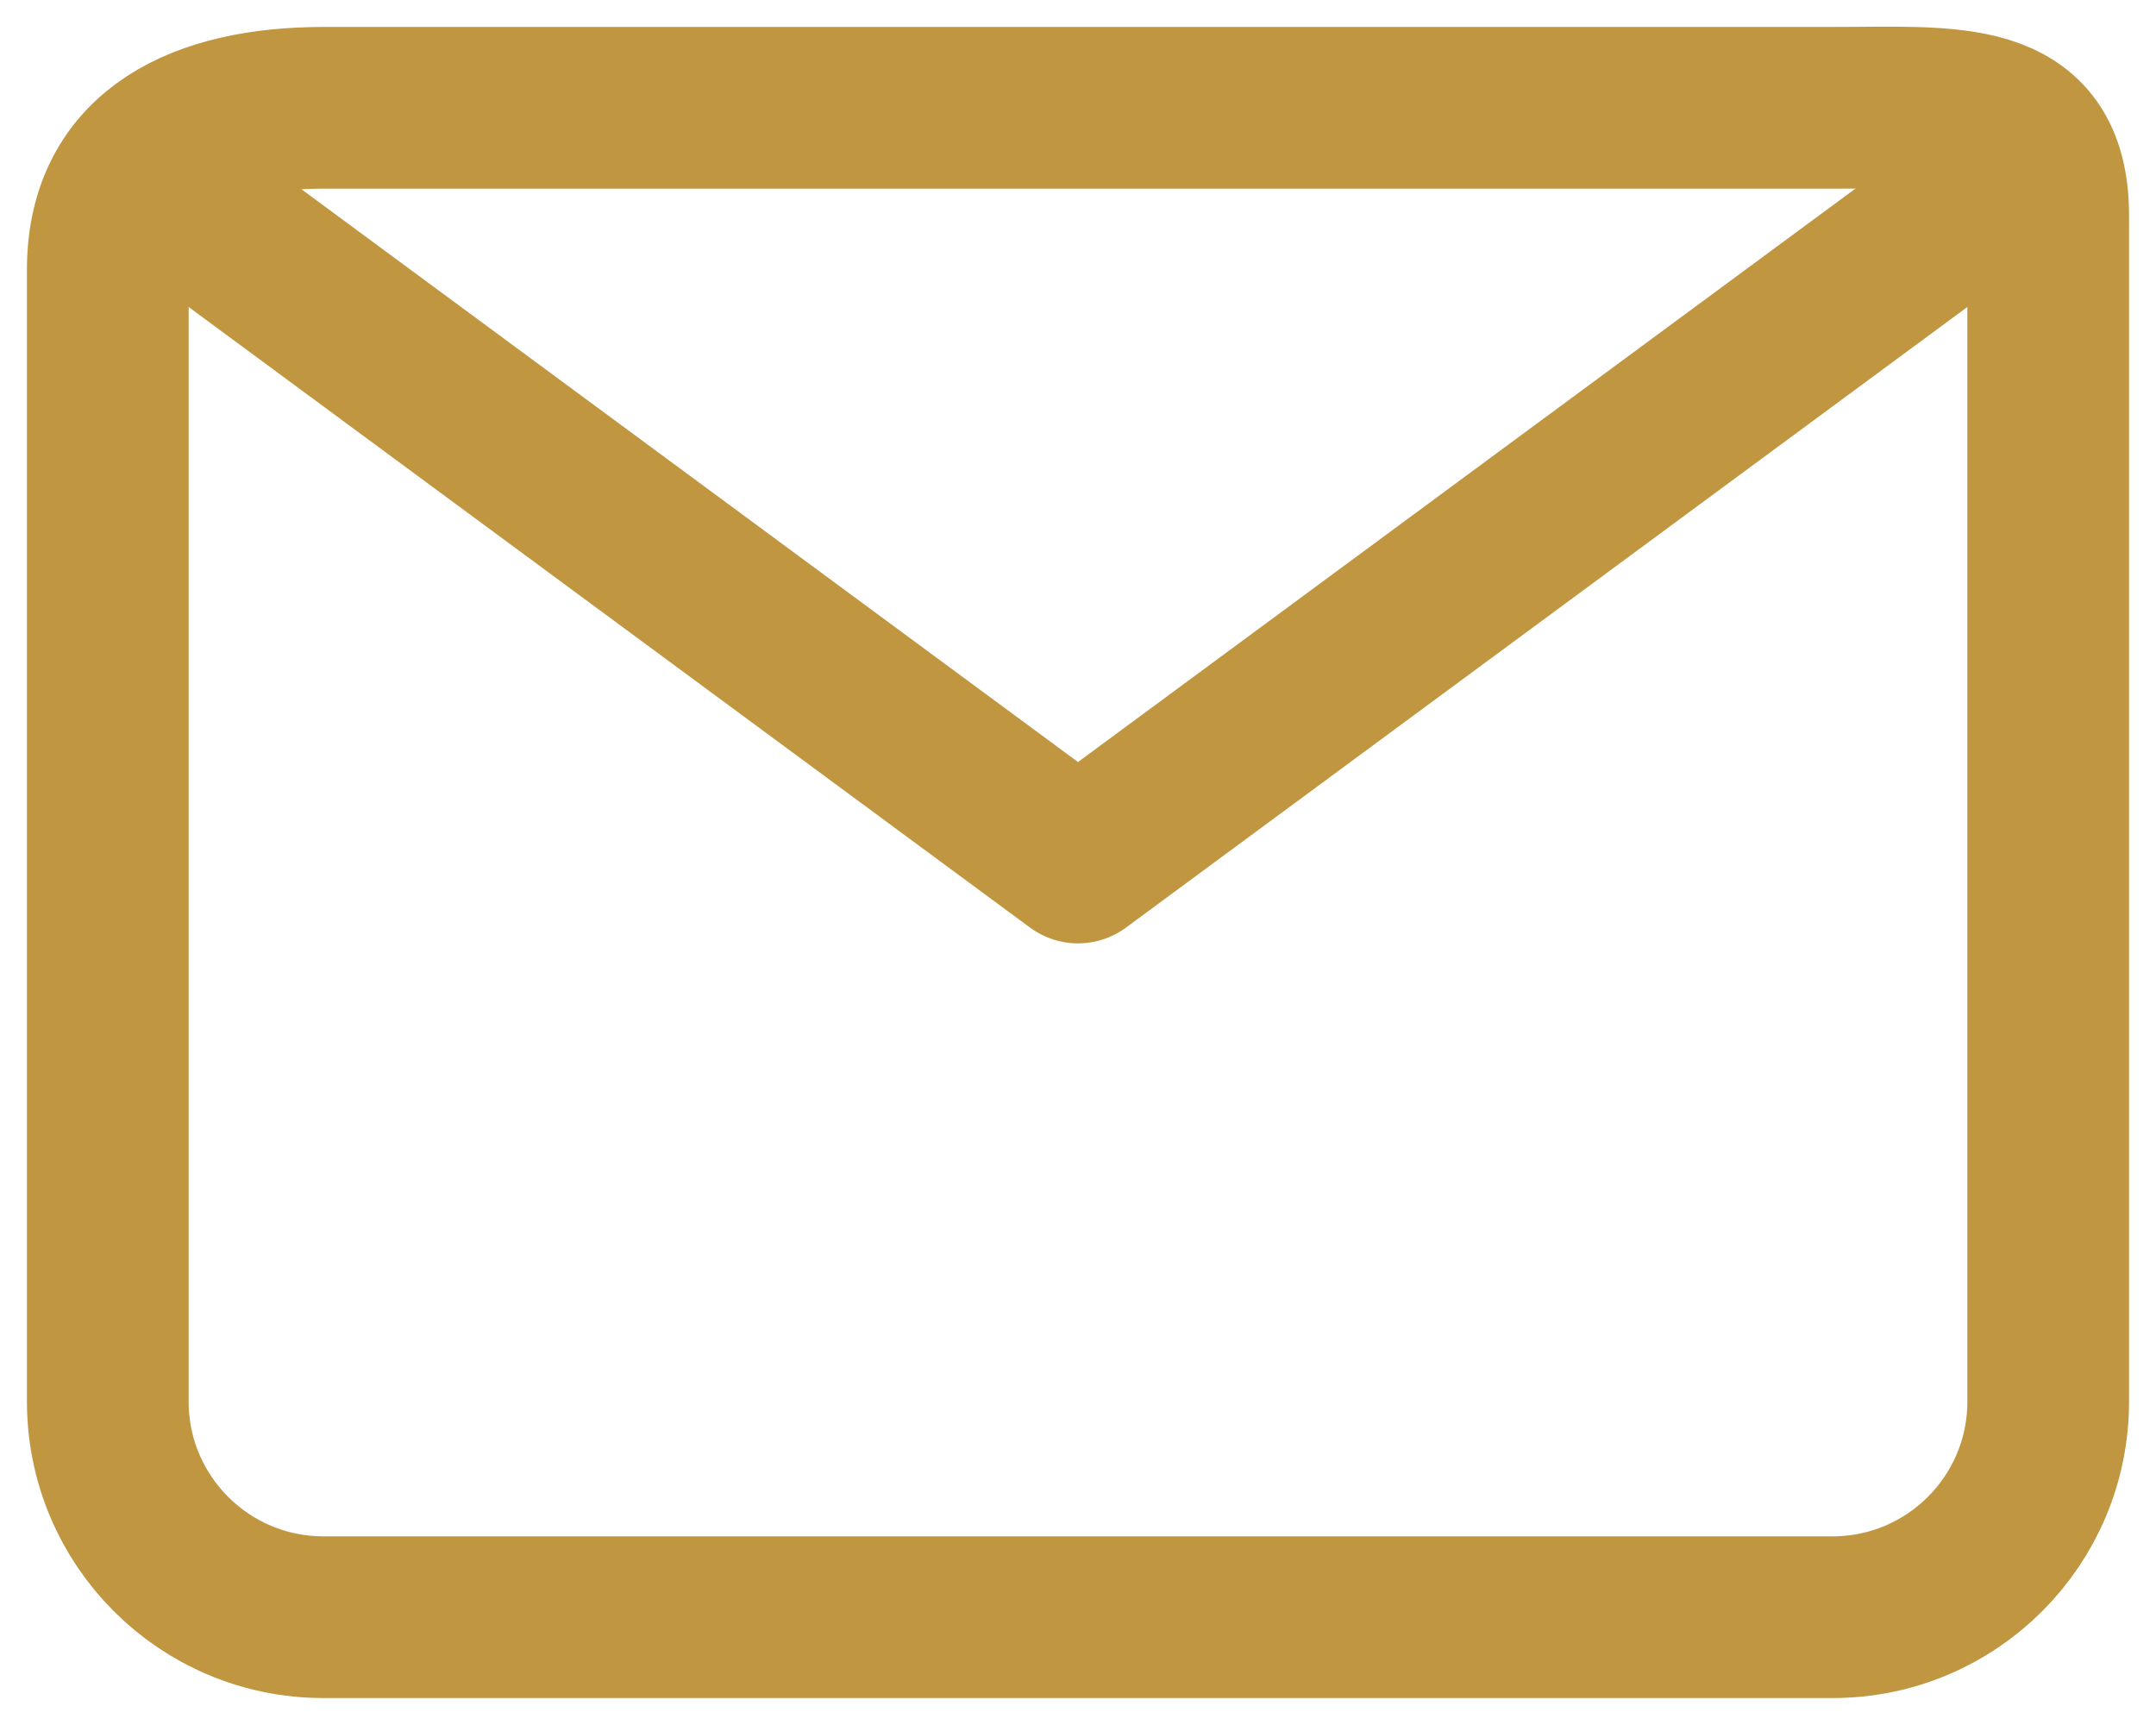
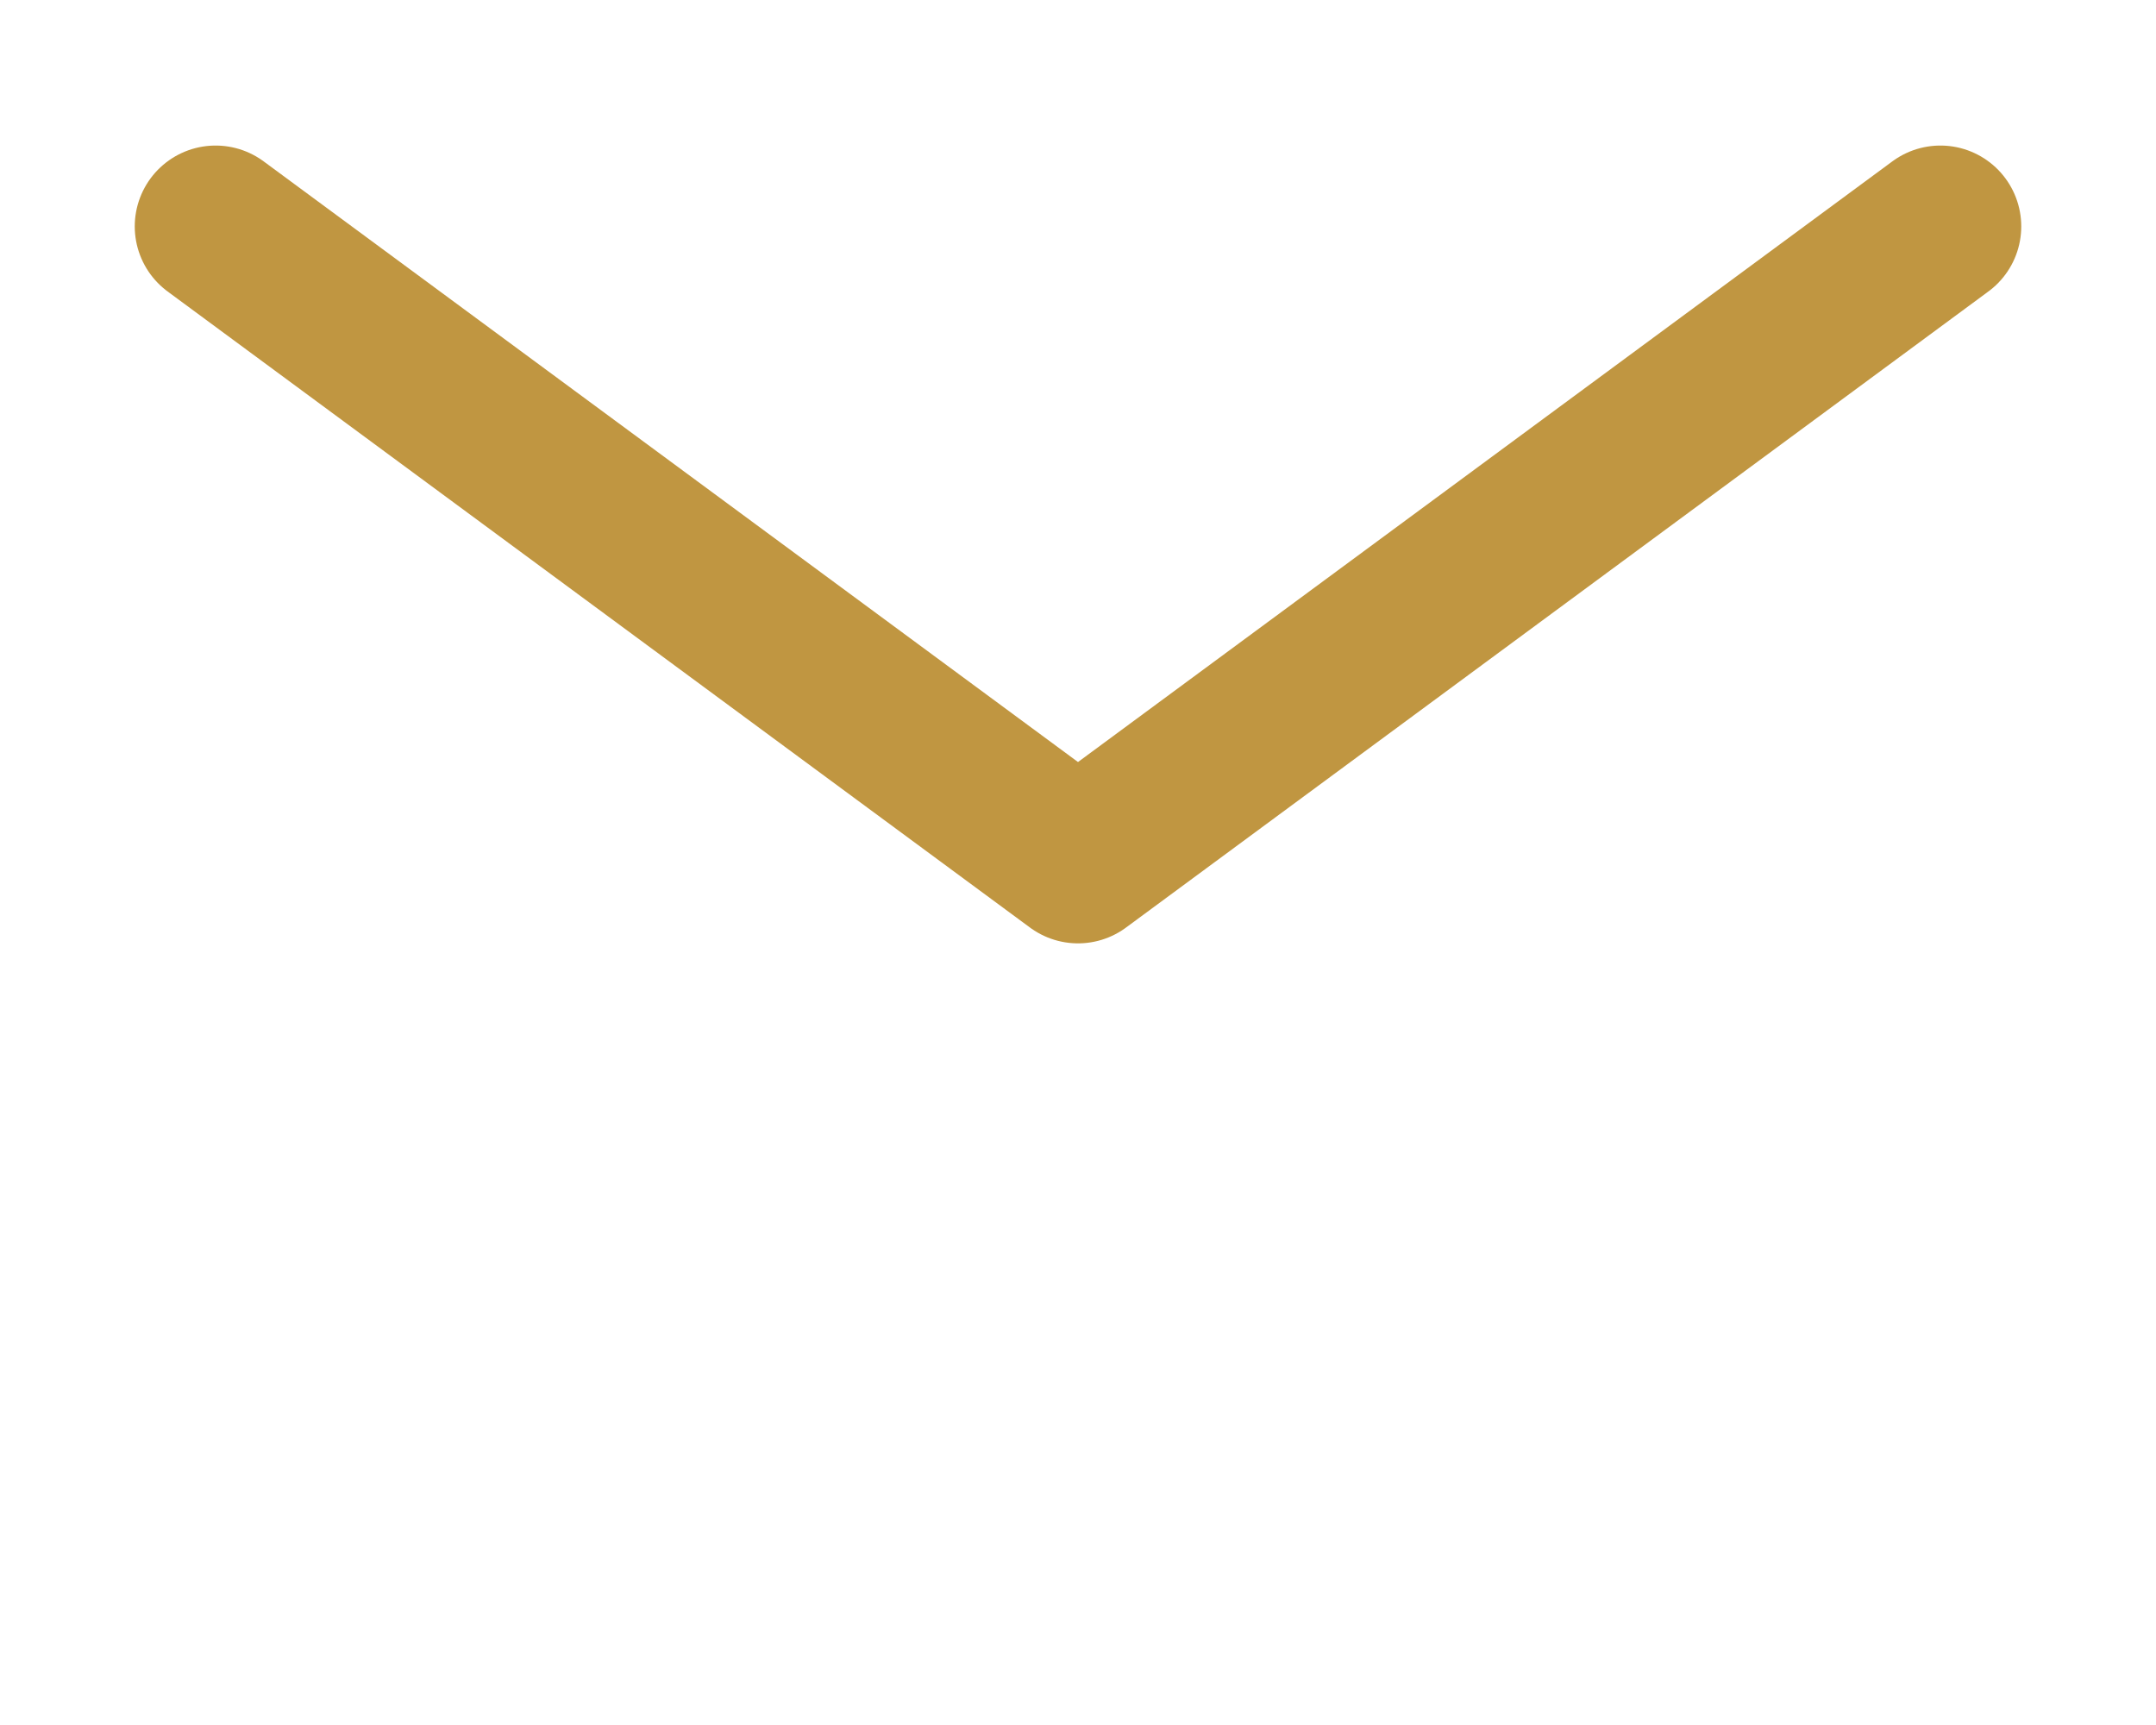
<svg xmlns="http://www.w3.org/2000/svg" width="20" height="16" viewBox="0 0 20 16" fill="none">
  <path d="M2 2.1L10 8L14 5.05L18 2.1" stroke="#C09641" stroke-width="1.5" stroke-linecap="round" stroke-linejoin="round" />
-   <path d="M17 1H3C1.895 1 1 1.395 1 2.5V13C1 14.104 1.895 15 3 15H17C18.105 15 19 14.104 19 13V2C19 0.895 18.105 1 17 1Z" stroke="#C09641" stroke-width="1.5" stroke-linecap="round" stroke-linejoin="round" />
</svg>